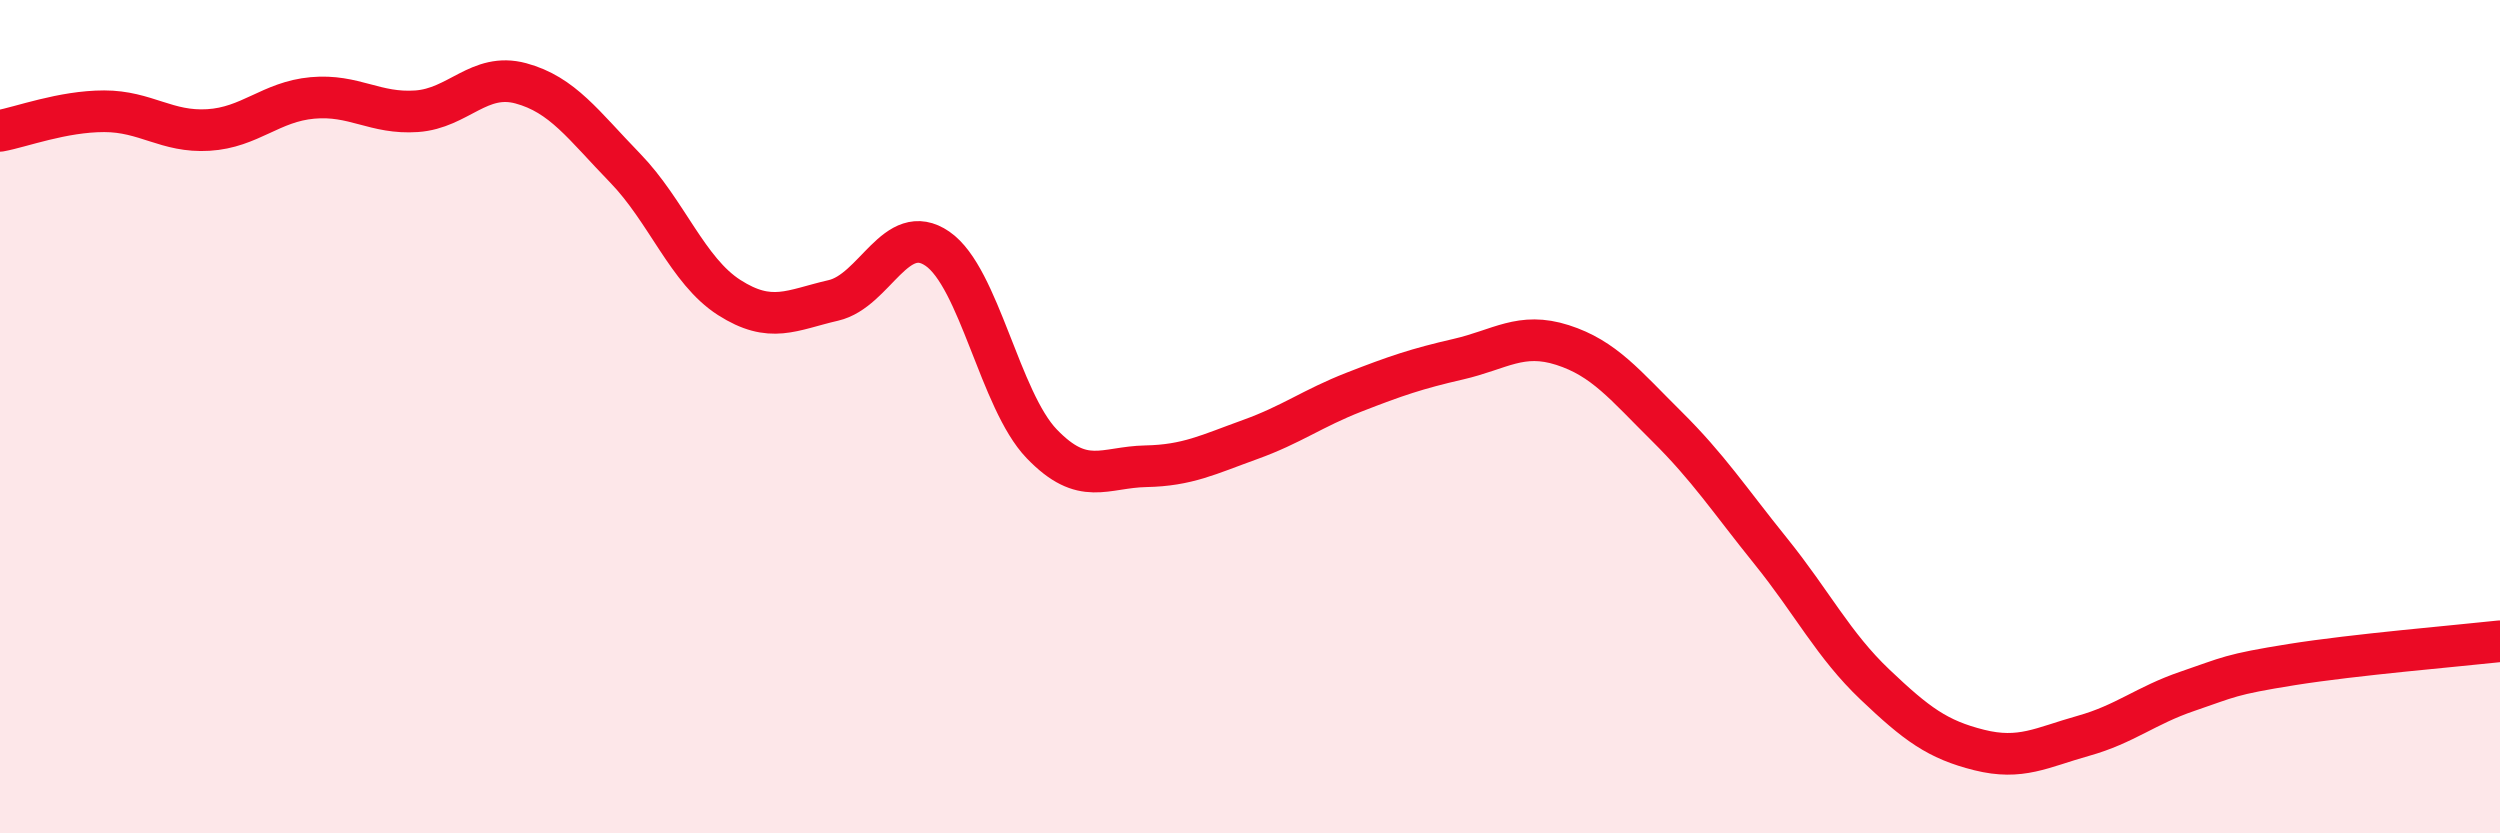
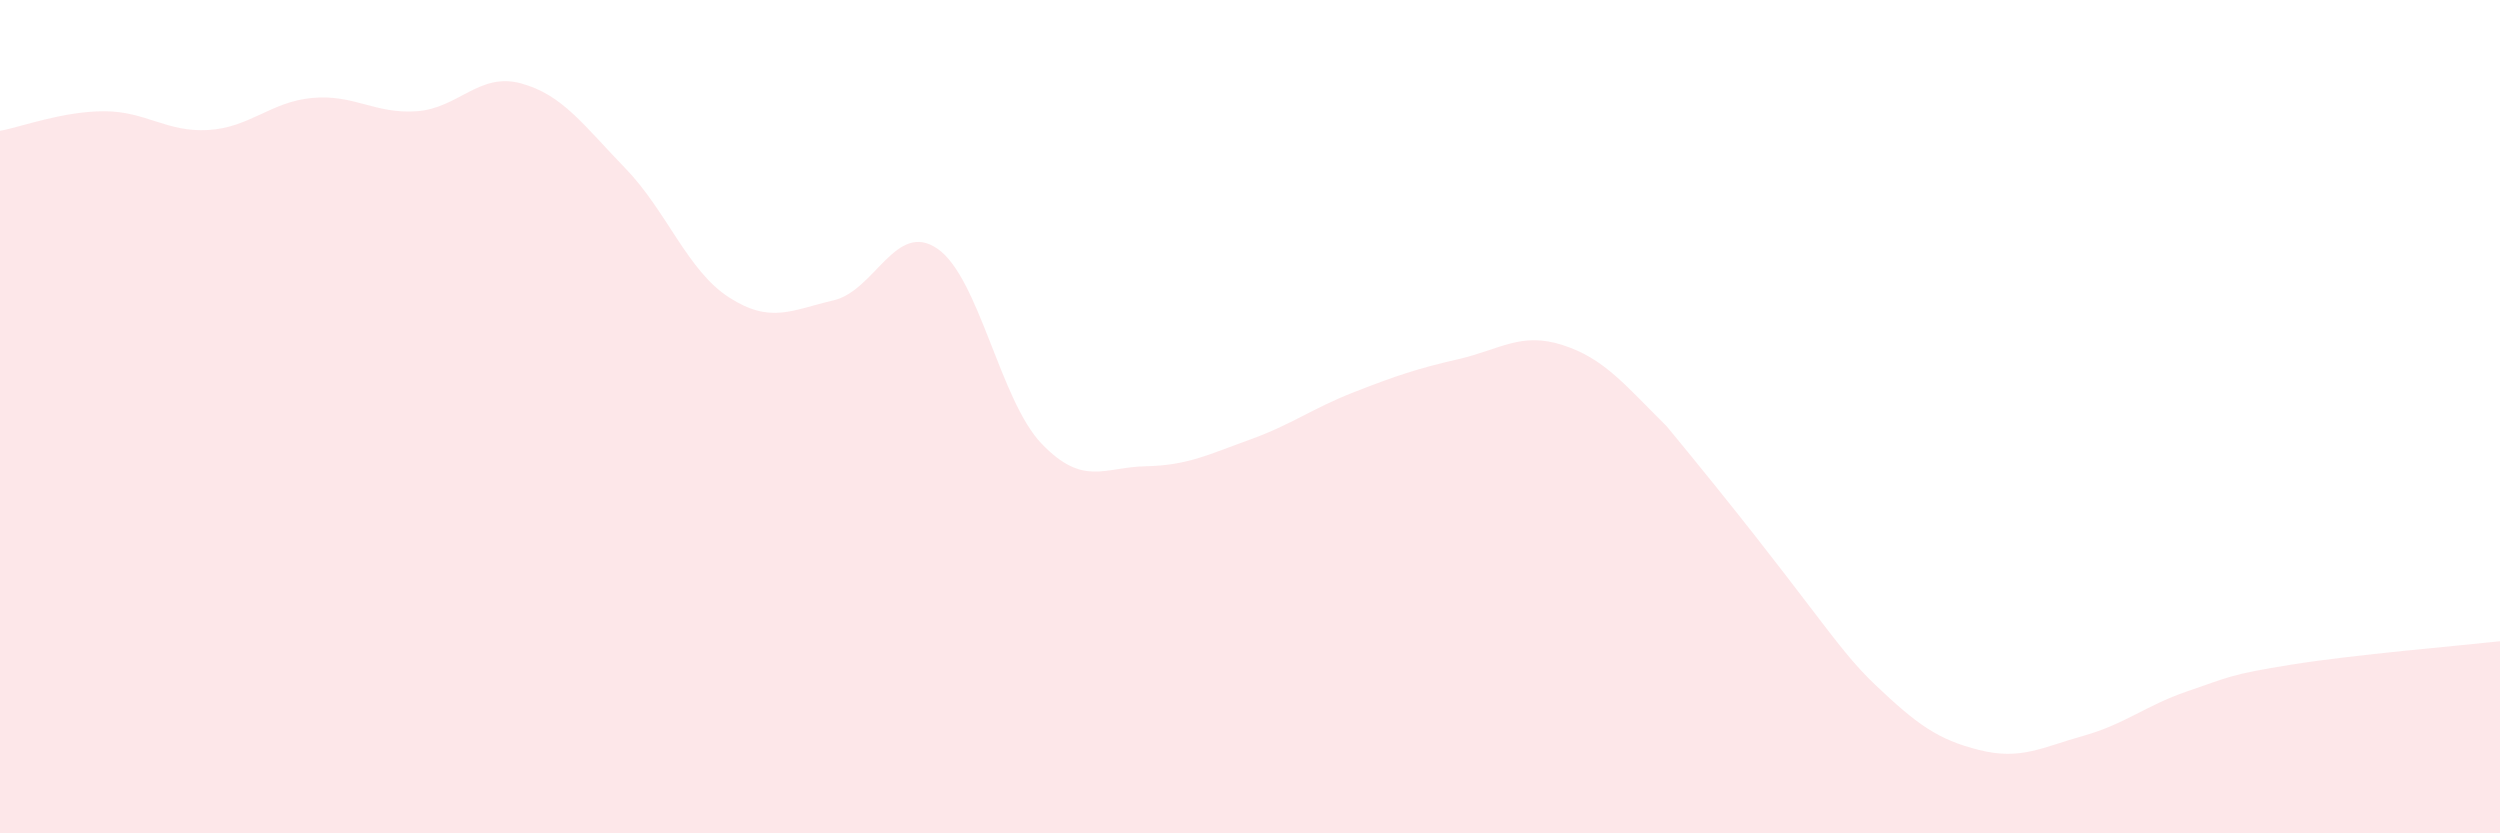
<svg xmlns="http://www.w3.org/2000/svg" width="60" height="20" viewBox="0 0 60 20">
-   <path d="M 0,3.14 C 0.5,3.05 1.5,2.67 2.5,2.67 C 3.5,2.67 4,3.18 5,3.12 C 6,3.06 6.5,2.44 7.5,2.35 C 8.5,2.26 9,2.74 10,2.67 C 11,2.6 11.5,1.73 12.5,2 C 13.5,2.27 14,3 15,4.03 C 16,5.06 16.5,6.5 17.5,7.14 C 18.5,7.78 19,7.44 20,7.21 C 21,6.98 21.5,5.28 22.5,5.97 C 23.5,6.66 24,9.61 25,10.65 C 26,11.69 26.5,11.21 27.5,11.19 C 28.5,11.17 29,10.91 30,10.55 C 31,10.19 31.5,9.8 32.5,9.41 C 33.5,9.02 34,8.85 35,8.62 C 36,8.39 36.5,7.96 37.5,8.28 C 38.5,8.6 39,9.24 40,10.23 C 41,11.22 41.5,11.99 42.5,13.23 C 43.5,14.47 44,15.48 45,16.43 C 46,17.38 46.5,17.75 47.5,18 C 48.5,18.25 49,17.94 50,17.66 C 51,17.38 51.5,16.93 52.5,16.59 C 53.5,16.25 53.5,16.19 55,15.95 C 56.5,15.71 59,15.5 60,15.39L60 20L0 20Z" fill="#EB0A25" opacity="0.1" stroke-linecap="round" stroke-linejoin="round" />
-   <path d="M 0,3.14 C 0.5,3.05 1.5,2.67 2.5,2.67 C 3.5,2.67 4,3.18 5,3.12 C 6,3.06 6.5,2.44 7.5,2.35 C 8.5,2.26 9,2.74 10,2.67 C 11,2.6 11.5,1.73 12.5,2 C 13.5,2.27 14,3 15,4.03 C 16,5.06 16.5,6.5 17.5,7.14 C 18.5,7.78 19,7.44 20,7.21 C 21,6.98 21.5,5.28 22.5,5.97 C 23.5,6.66 24,9.61 25,10.65 C 26,11.69 26.5,11.21 27.5,11.19 C 28.5,11.17 29,10.91 30,10.55 C 31,10.19 31.5,9.8 32.5,9.41 C 33.5,9.02 34,8.85 35,8.62 C 36,8.39 36.5,7.96 37.5,8.28 C 38.5,8.6 39,9.24 40,10.23 C 41,11.22 41.5,11.99 42.5,13.23 C 43.5,14.47 44,15.48 45,16.43 C 46,17.38 46.5,17.75 47.5,18 C 48.5,18.25 49,17.94 50,17.66 C 51,17.38 51.5,16.93 52.5,16.59 C 53.5,16.25 53.5,16.19 55,15.95 C 56.5,15.71 59,15.5 60,15.39" stroke="#EB0A25" stroke-width="1" fill="none" stroke-linecap="round" stroke-linejoin="round" />
+   <path d="M 0,3.14 C 0.5,3.05 1.5,2.67 2.5,2.67 C 3.5,2.67 4,3.18 5,3.12 C 6,3.06 6.5,2.44 7.5,2.35 C 8.5,2.26 9,2.74 10,2.67 C 11,2.6 11.5,1.73 12.5,2 C 13.5,2.27 14,3 15,4.03 C 16,5.06 16.5,6.5 17.5,7.14 C 18.5,7.78 19,7.44 20,7.21 C 21,6.98 21.5,5.28 22.5,5.97 C 23.5,6.66 24,9.61 25,10.65 C 26,11.69 26.5,11.21 27.5,11.19 C 28.5,11.17 29,10.91 30,10.55 C 31,10.19 31.5,9.8 32.5,9.41 C 33.5,9.02 34,8.85 35,8.62 C 36,8.39 36.5,7.96 37.5,8.28 C 38.5,8.6 39,9.24 40,10.23 C 43.5,14.47 44,15.48 45,16.43 C 46,17.38 46.5,17.75 47.5,18 C 48.5,18.25 49,17.94 50,17.66 C 51,17.38 51.5,16.93 52.5,16.59 C 53.5,16.25 53.5,16.19 55,15.95 C 56.5,15.71 59,15.5 60,15.39L60 20L0 20Z" fill="#EB0A25" opacity="0.1" stroke-linecap="round" stroke-linejoin="round" />
</svg>